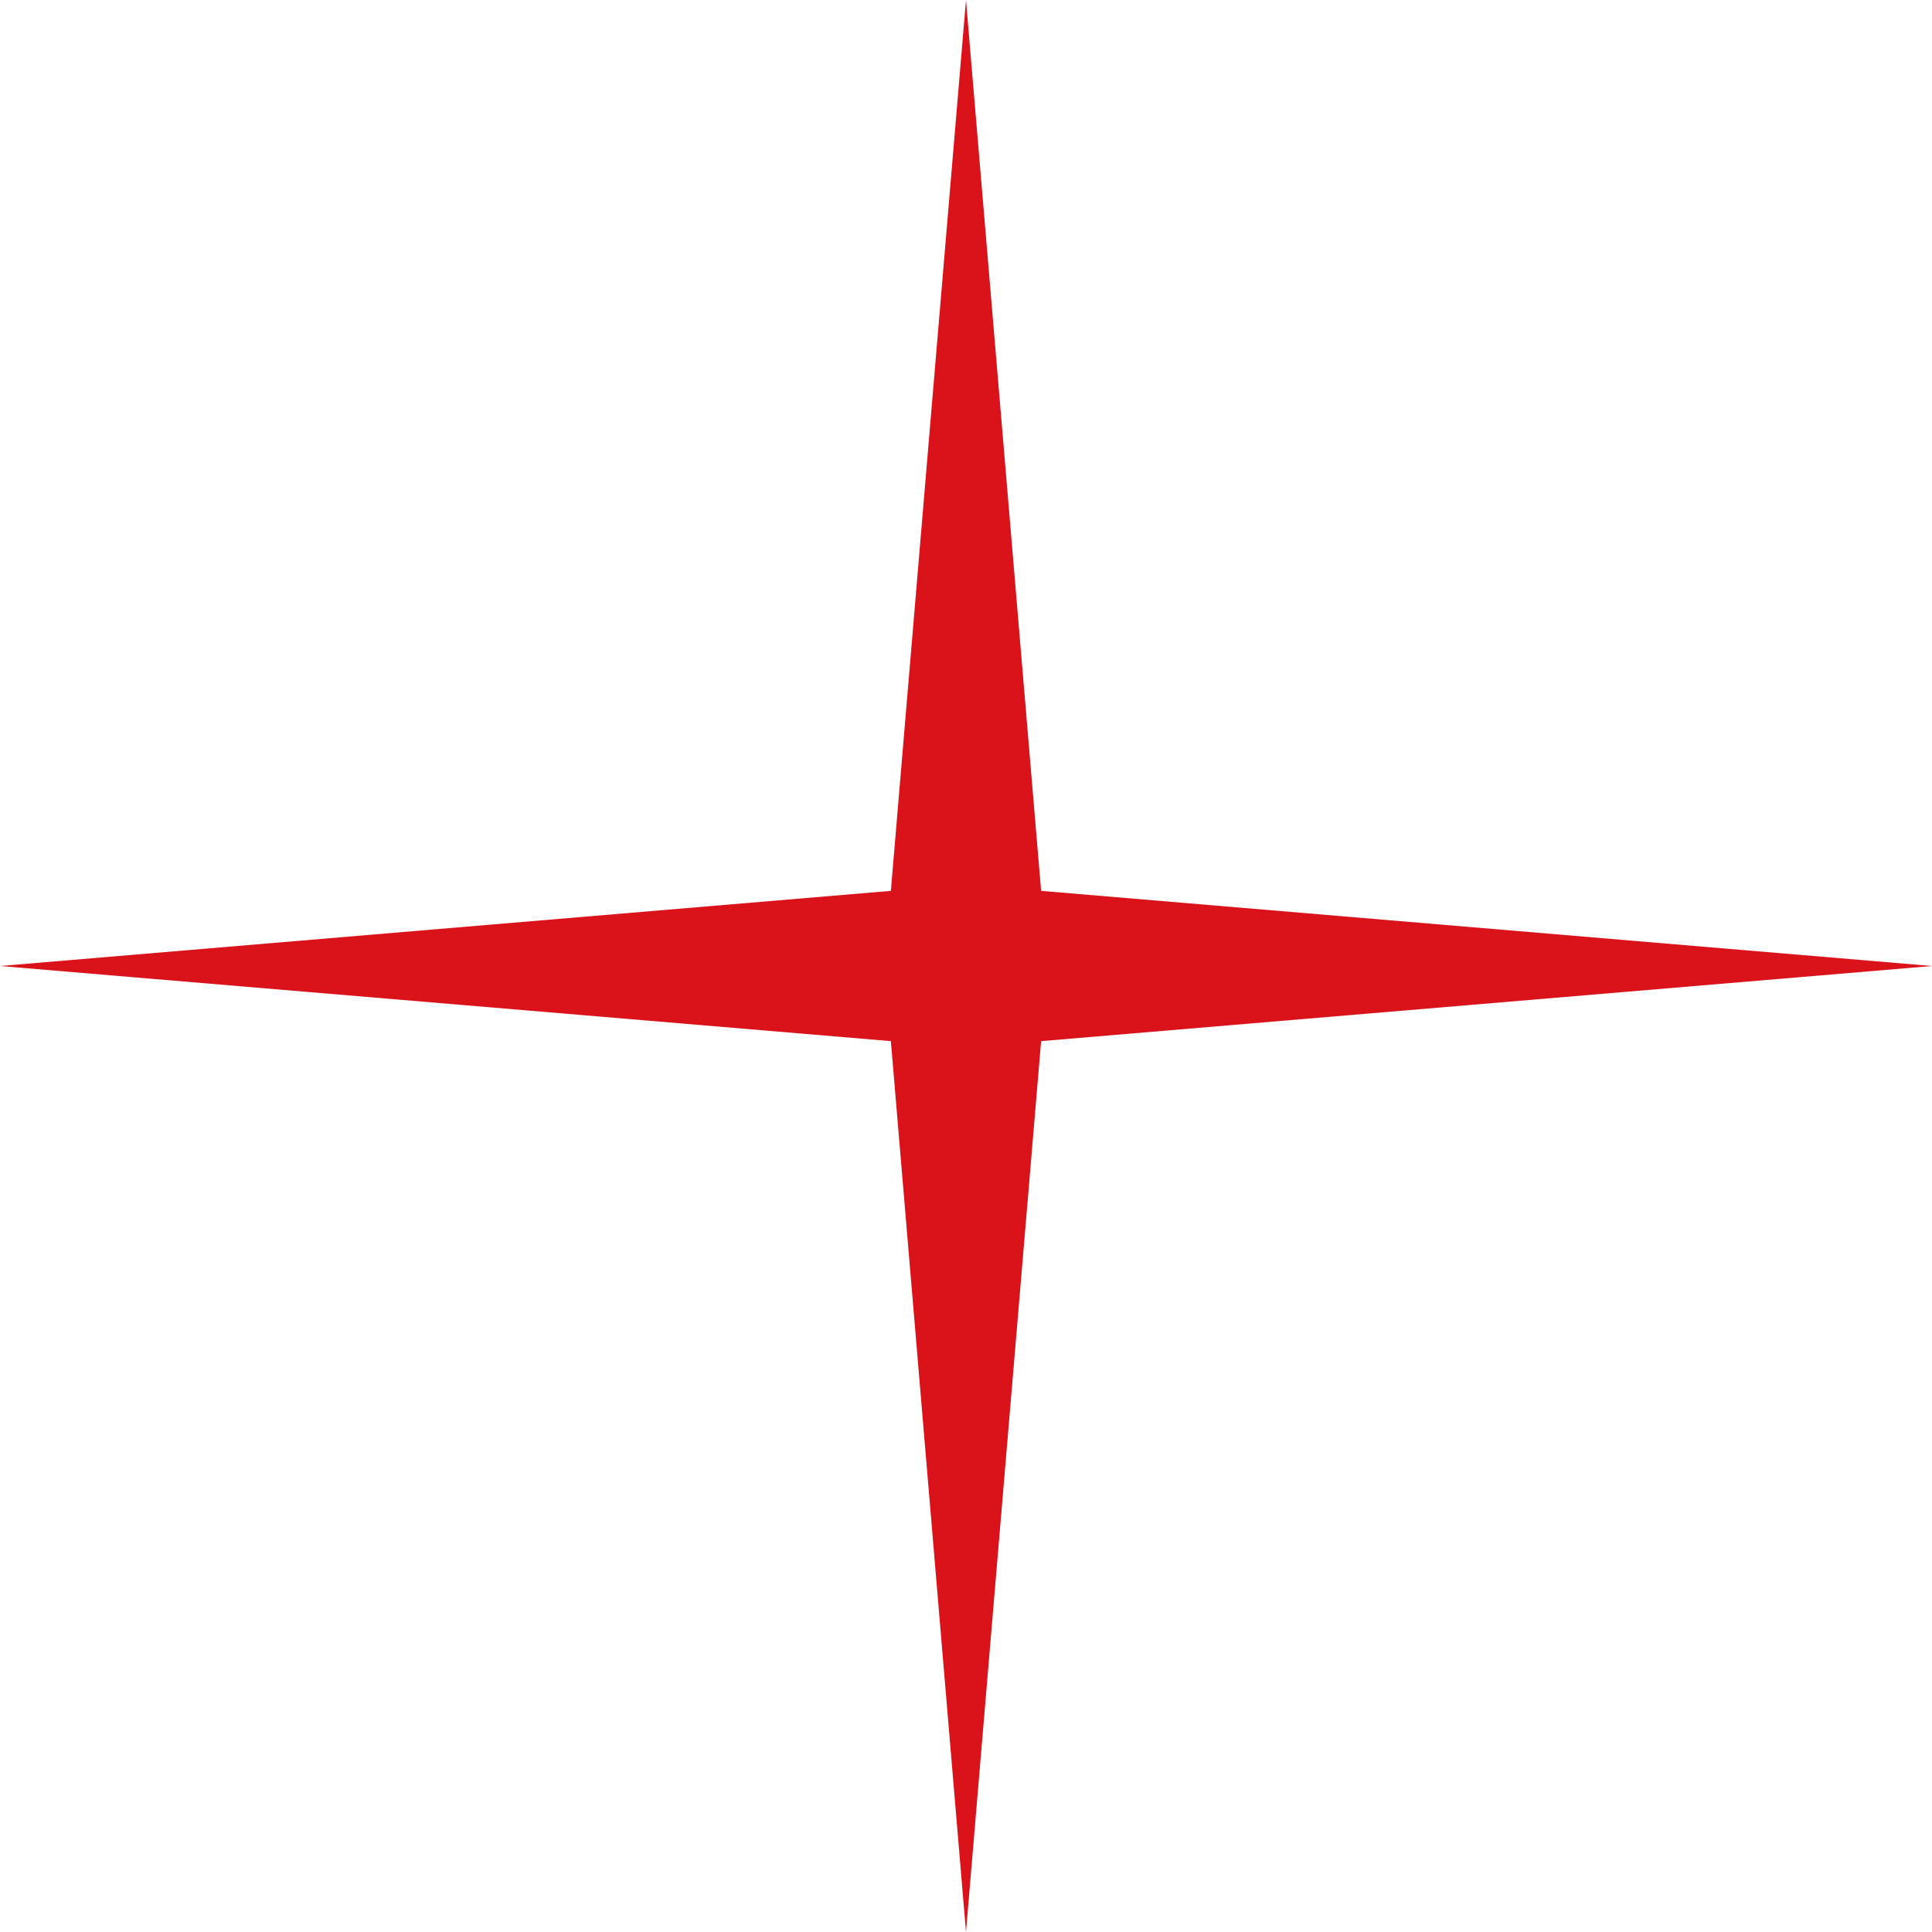
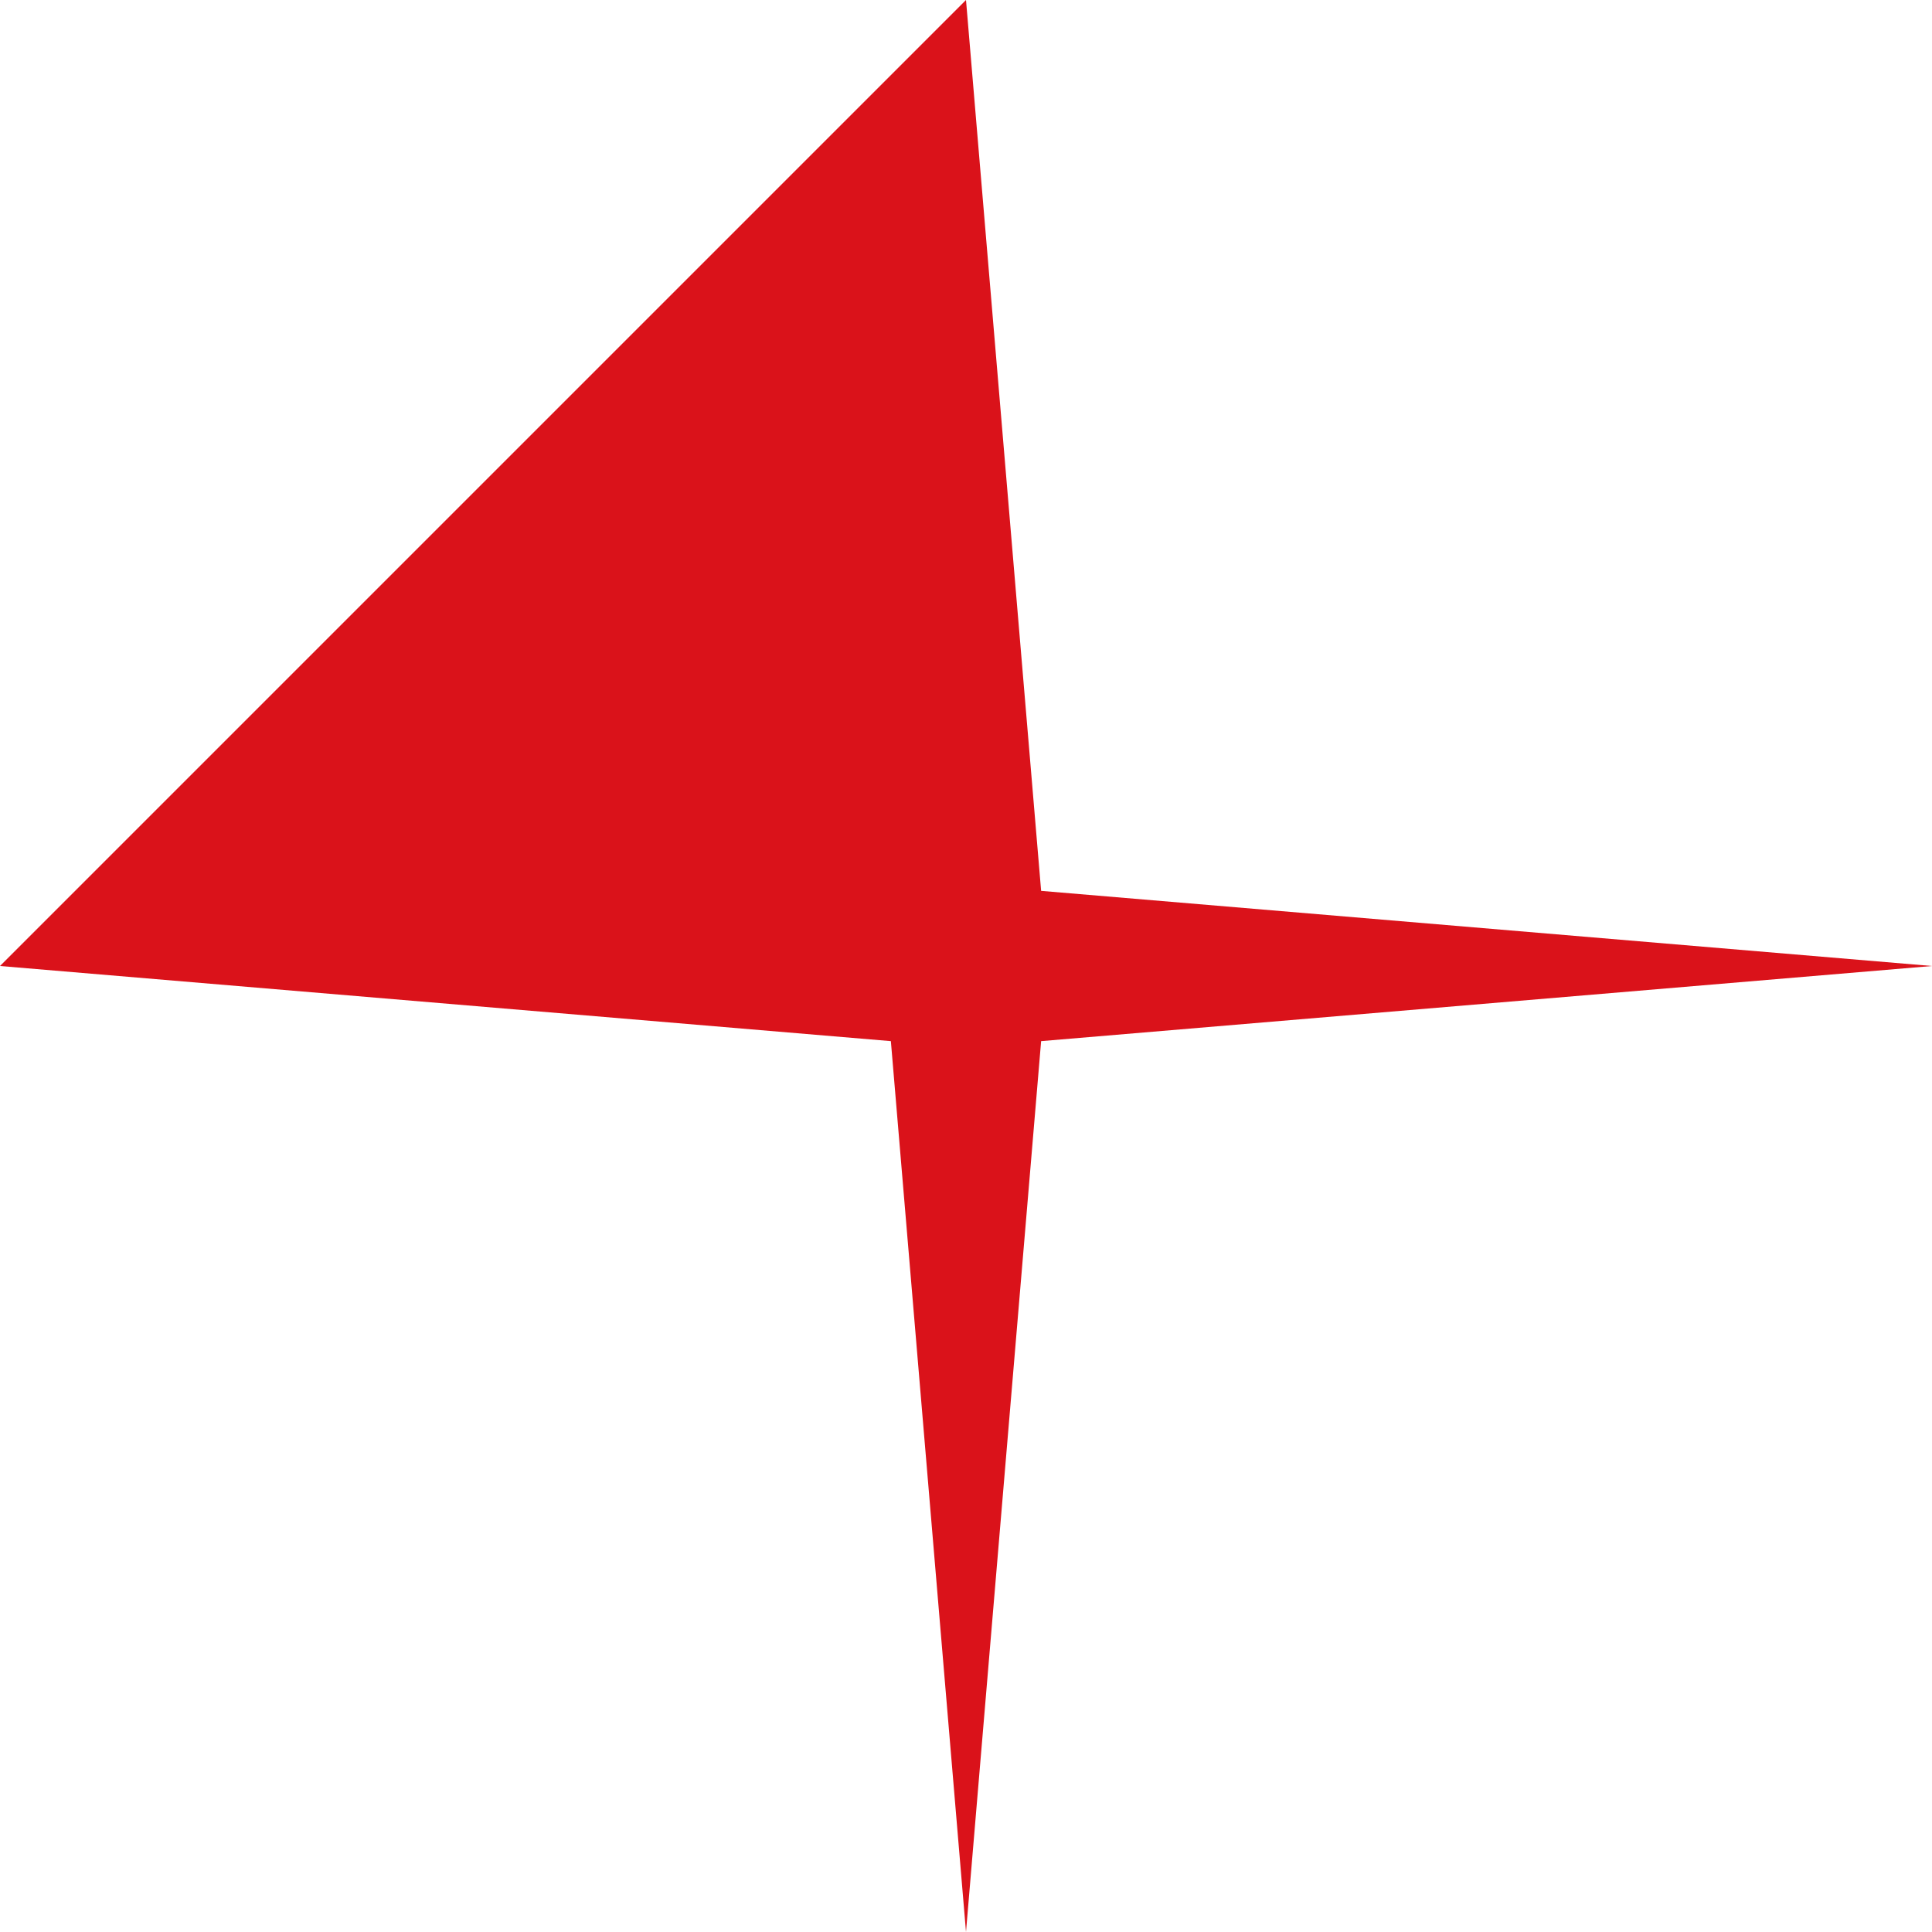
<svg xmlns="http://www.w3.org/2000/svg" width="116" height="116" viewBox="0 0 116 116" fill="none">
-   <path d="M58 0L62.511 53.489L116 58L62.511 62.511L58 116L53.489 62.511L0 58L53.489 53.489L58 0Z" fill="#DA121A" />
+   <path d="M58 0L62.511 53.489L116 58L62.511 62.511L58 116L53.489 62.511L0 58L58 0Z" fill="#DA121A" />
</svg>